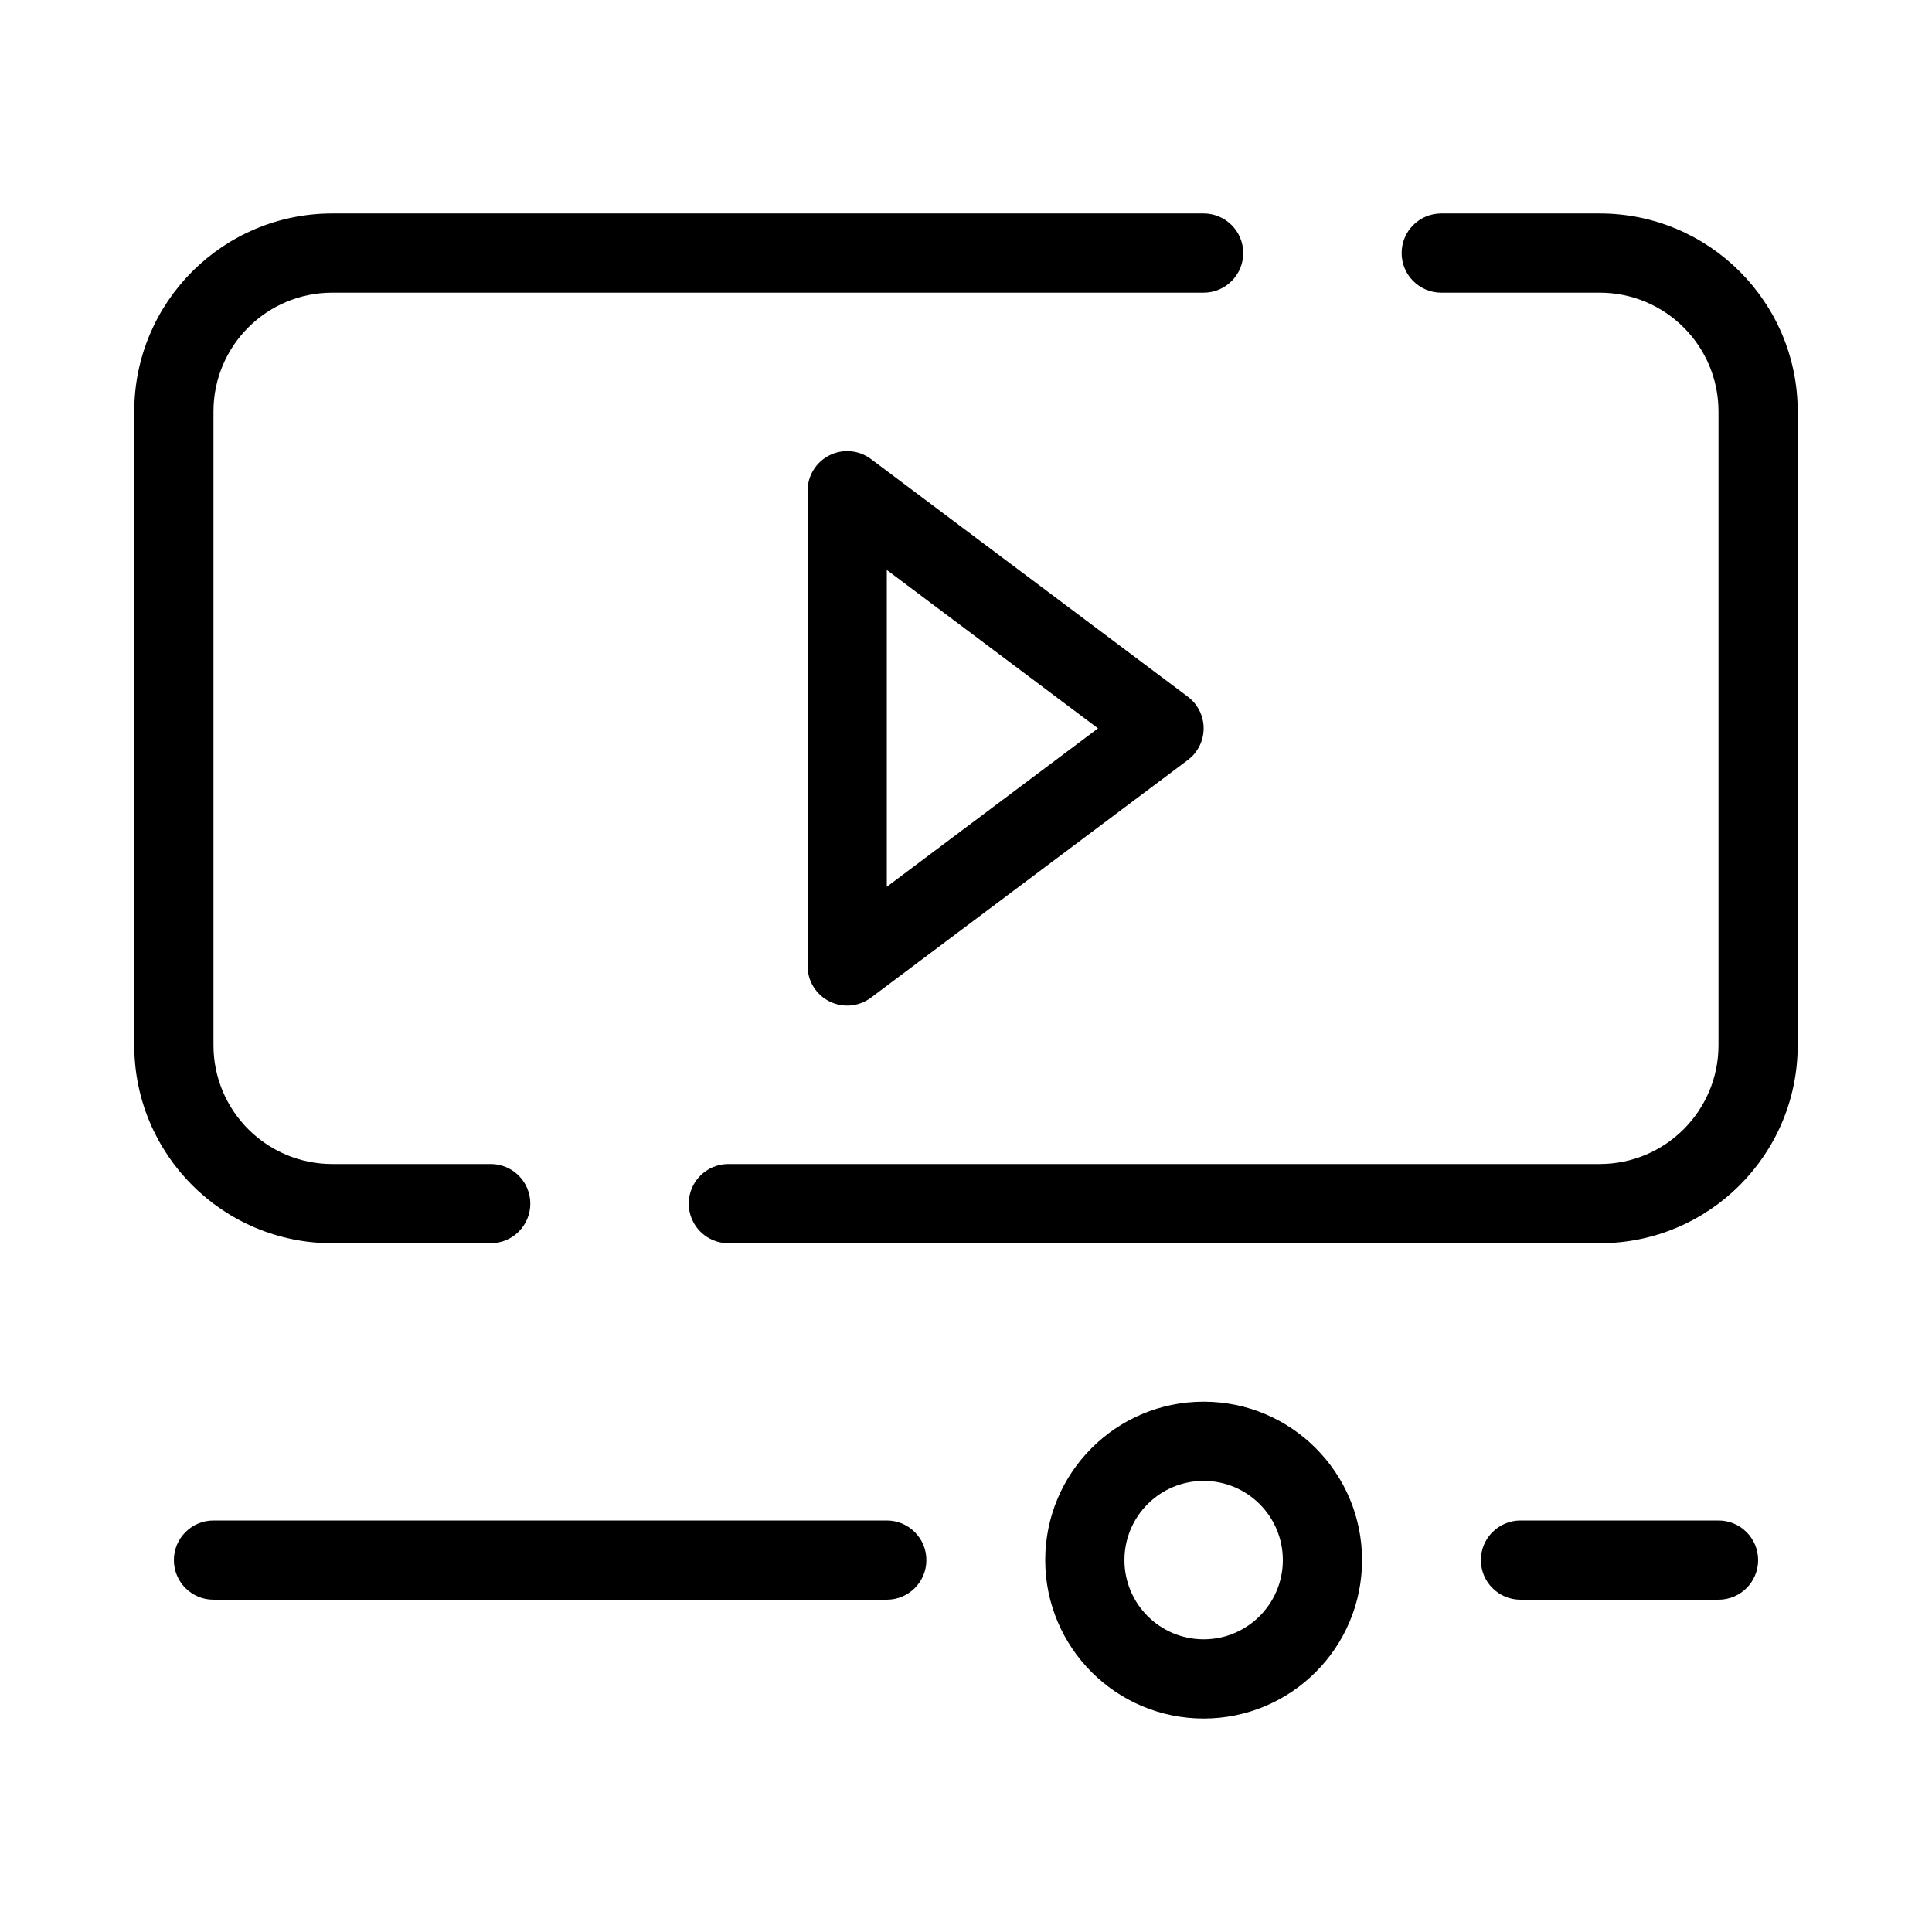
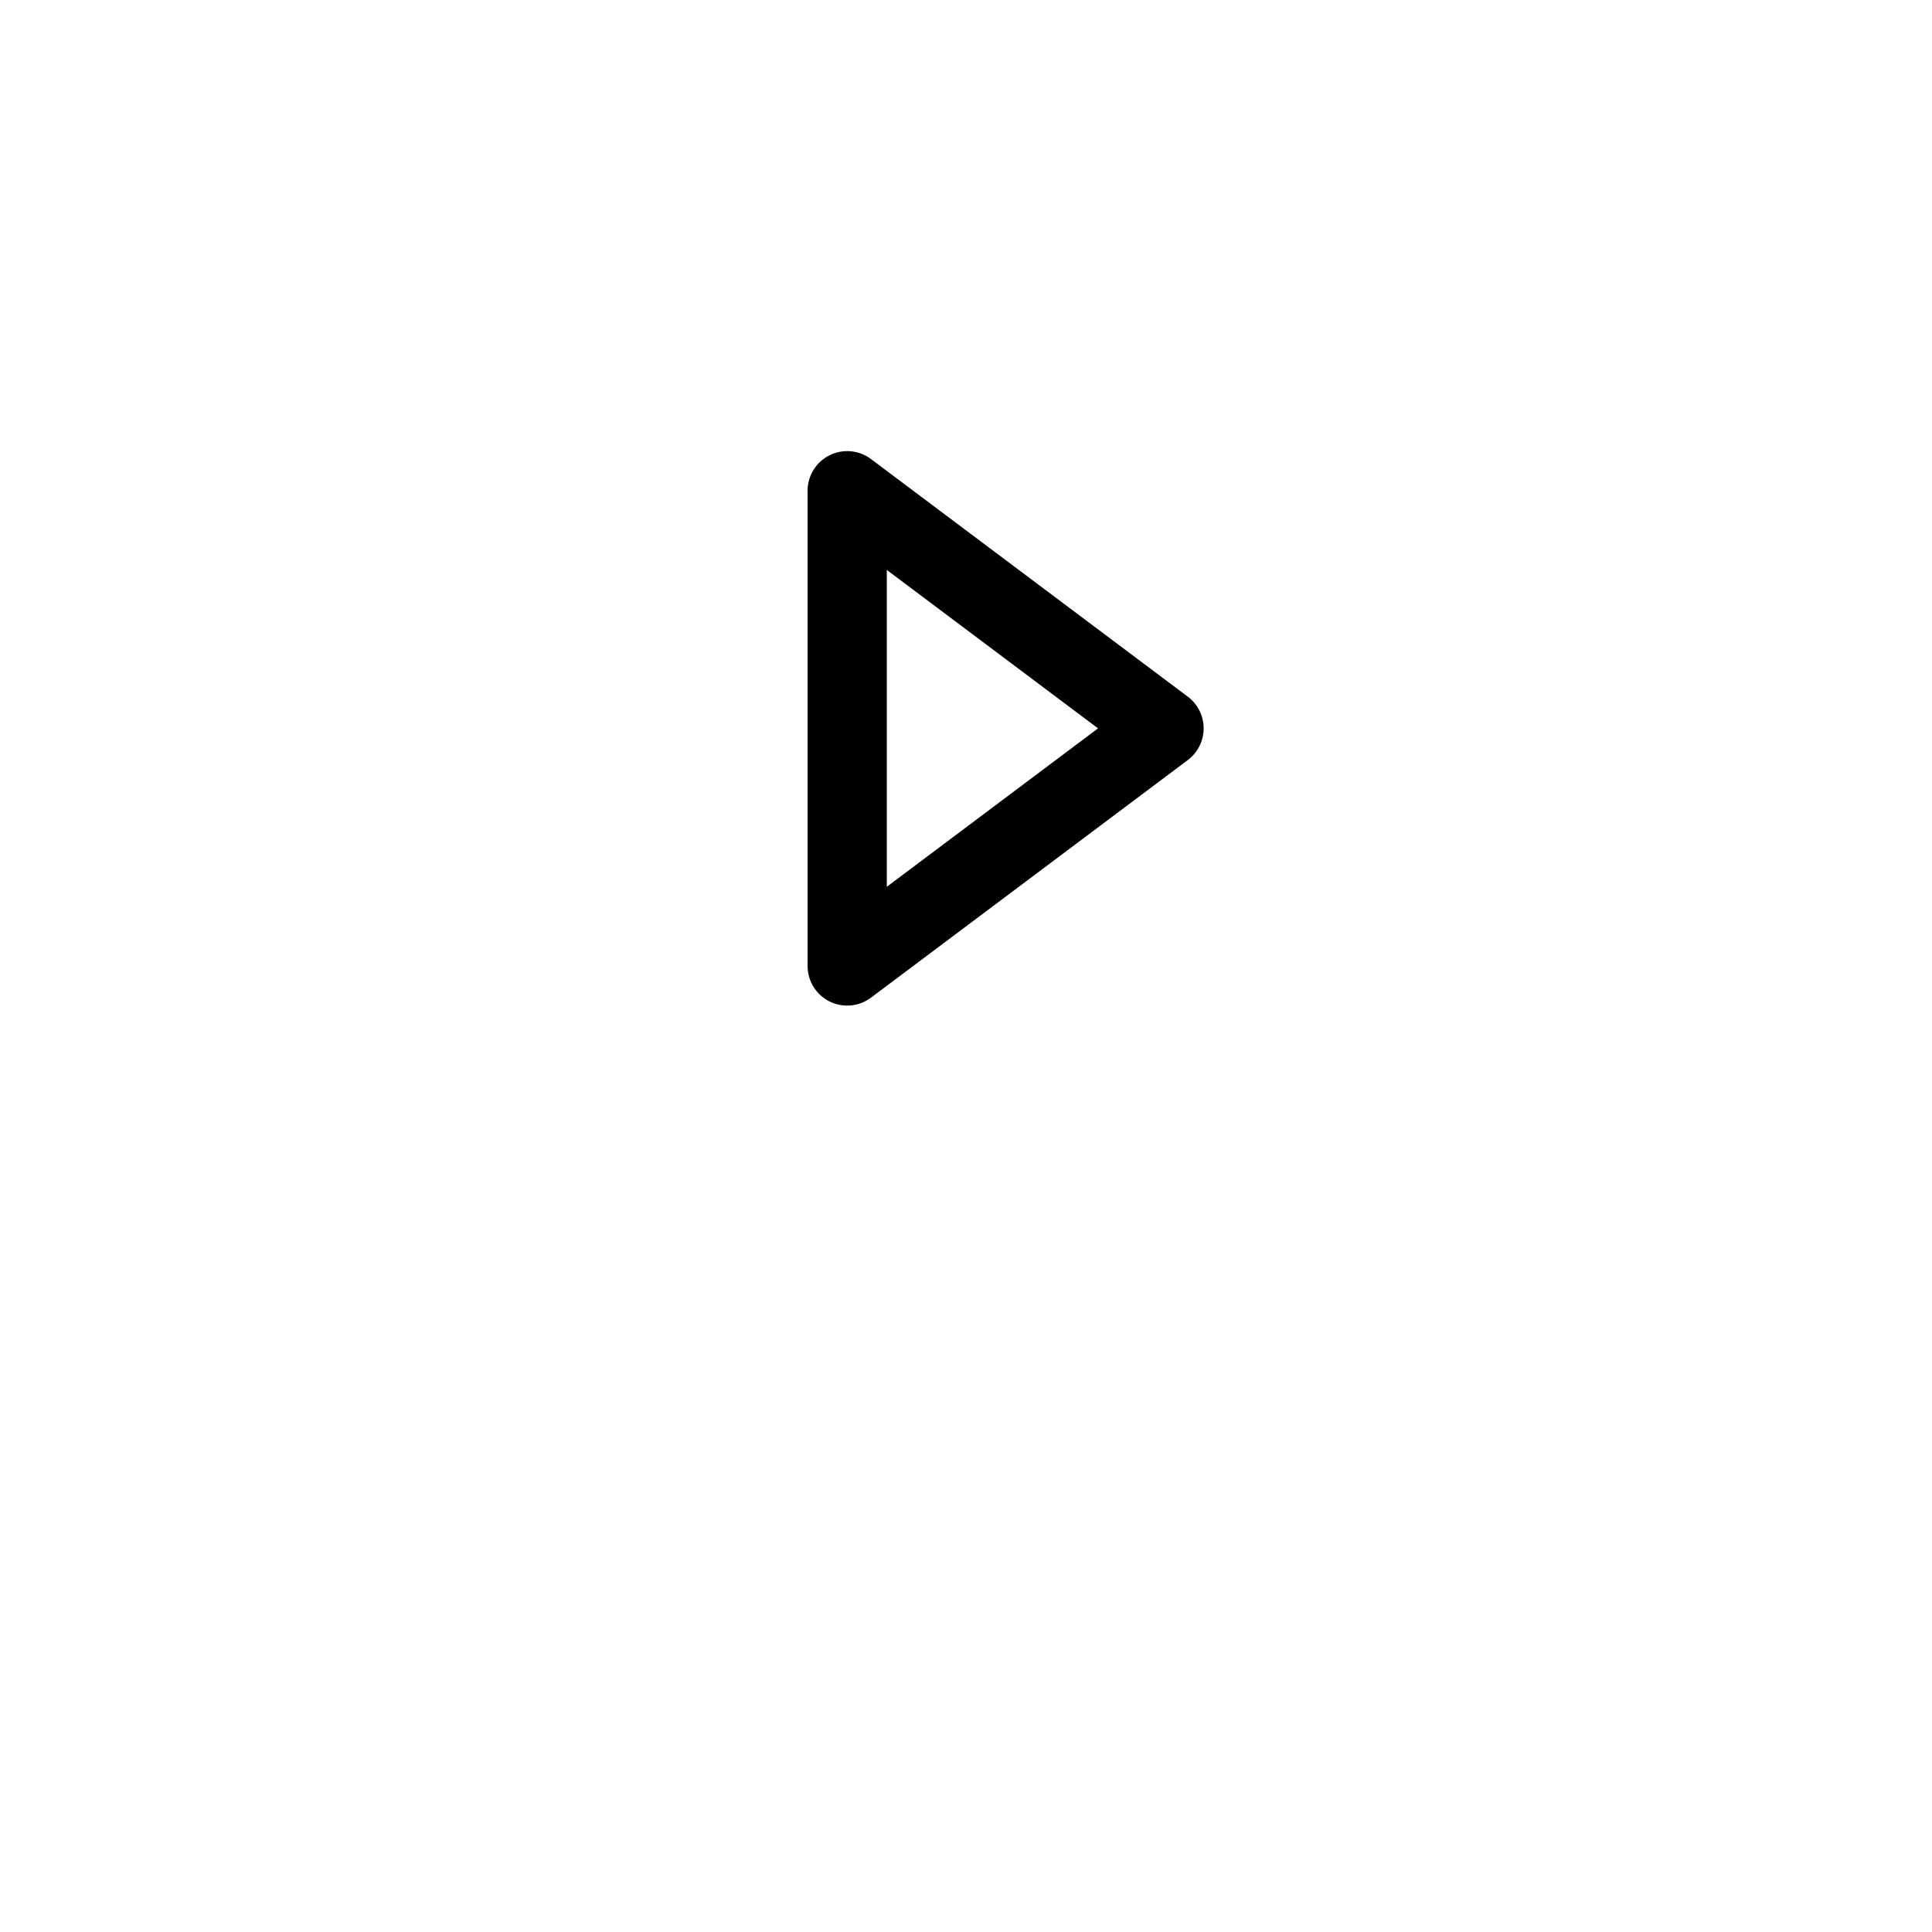
<svg xmlns="http://www.w3.org/2000/svg" fill="#000000" width="800px" height="800px" version="1.1" viewBox="144 144 512 512">
  <g fill-rule="evenodd">
-     <path d="m179.58 253.05c0-28.984 23.496-52.48 52.48-52.48h230.91c5.793 0 10.496 4.699 10.496 10.496 0 5.797-4.703 10.496-10.496 10.496h-230.91c-17.391 0-31.488 14.098-31.488 31.488v167.94c0 17.387 14.098 31.488 31.488 31.488h41.984c5.797 0 10.496 4.699 10.496 10.496 0 5.793-4.699 10.496-10.496 10.496h-41.984c-28.984 0-52.48-23.5-52.48-52.48zm335.87-41.984c0-5.797 4.703-10.496 10.496-10.496h41.984c28.984 0 52.48 23.496 52.48 52.48v167.94c0 28.98-23.496 52.48-52.48 52.48h-230.91c-5.797 0-10.496-4.703-10.496-10.496 0-5.797 4.699-10.496 10.496-10.496h230.91c17.391 0 31.488-14.102 31.488-31.488v-167.94c0-17.391-14.098-31.488-31.488-31.488h-41.984c-5.793 0-10.496-4.699-10.496-10.496z" />
    <path d="m363.82 264.66c3.555-1.781 7.812-1.395 10.992 0.988l83.969 62.977c2.641 1.984 4.199 5.094 4.199 8.398 0 3.301-1.559 6.414-4.199 8.395l-83.969 62.977c-3.18 2.387-7.438 2.769-10.992 0.992-3.555-1.777-5.801-5.414-5.801-9.387v-125.95c0-3.977 2.246-7.609 5.801-9.387zm15.191 30.379v83.969l55.977-41.984z" />
-     <path d="m462.98 536.45c-11.598 0-20.992 9.398-20.992 20.992s9.395 20.992 20.992 20.992c11.594 0 20.988-9.398 20.988-20.992s-9.395-20.992-20.988-20.992zm-41.984 20.992c0-23.188 18.793-41.984 41.984-41.984 23.188 0 41.98 18.797 41.98 41.984s-18.793 41.984-41.98 41.984c-23.191 0-41.984-18.797-41.984-41.984z" />
-     <path d="m536.45 557.44c0-5.793 4.703-10.496 10.496-10.496h52.48c5.797 0 10.496 4.703 10.496 10.496 0 5.797-4.699 10.496-10.496 10.496h-52.48c-5.793 0-10.496-4.699-10.496-10.496z" />
-     <path d="m190.08 557.44c0-5.793 4.699-10.496 10.496-10.496h178.43c5.793 0 10.496 4.703 10.496 10.496 0 5.797-4.703 10.496-10.496 10.496h-178.43c-5.797 0-10.496-4.699-10.496-10.496z" />
  </g>
</svg>